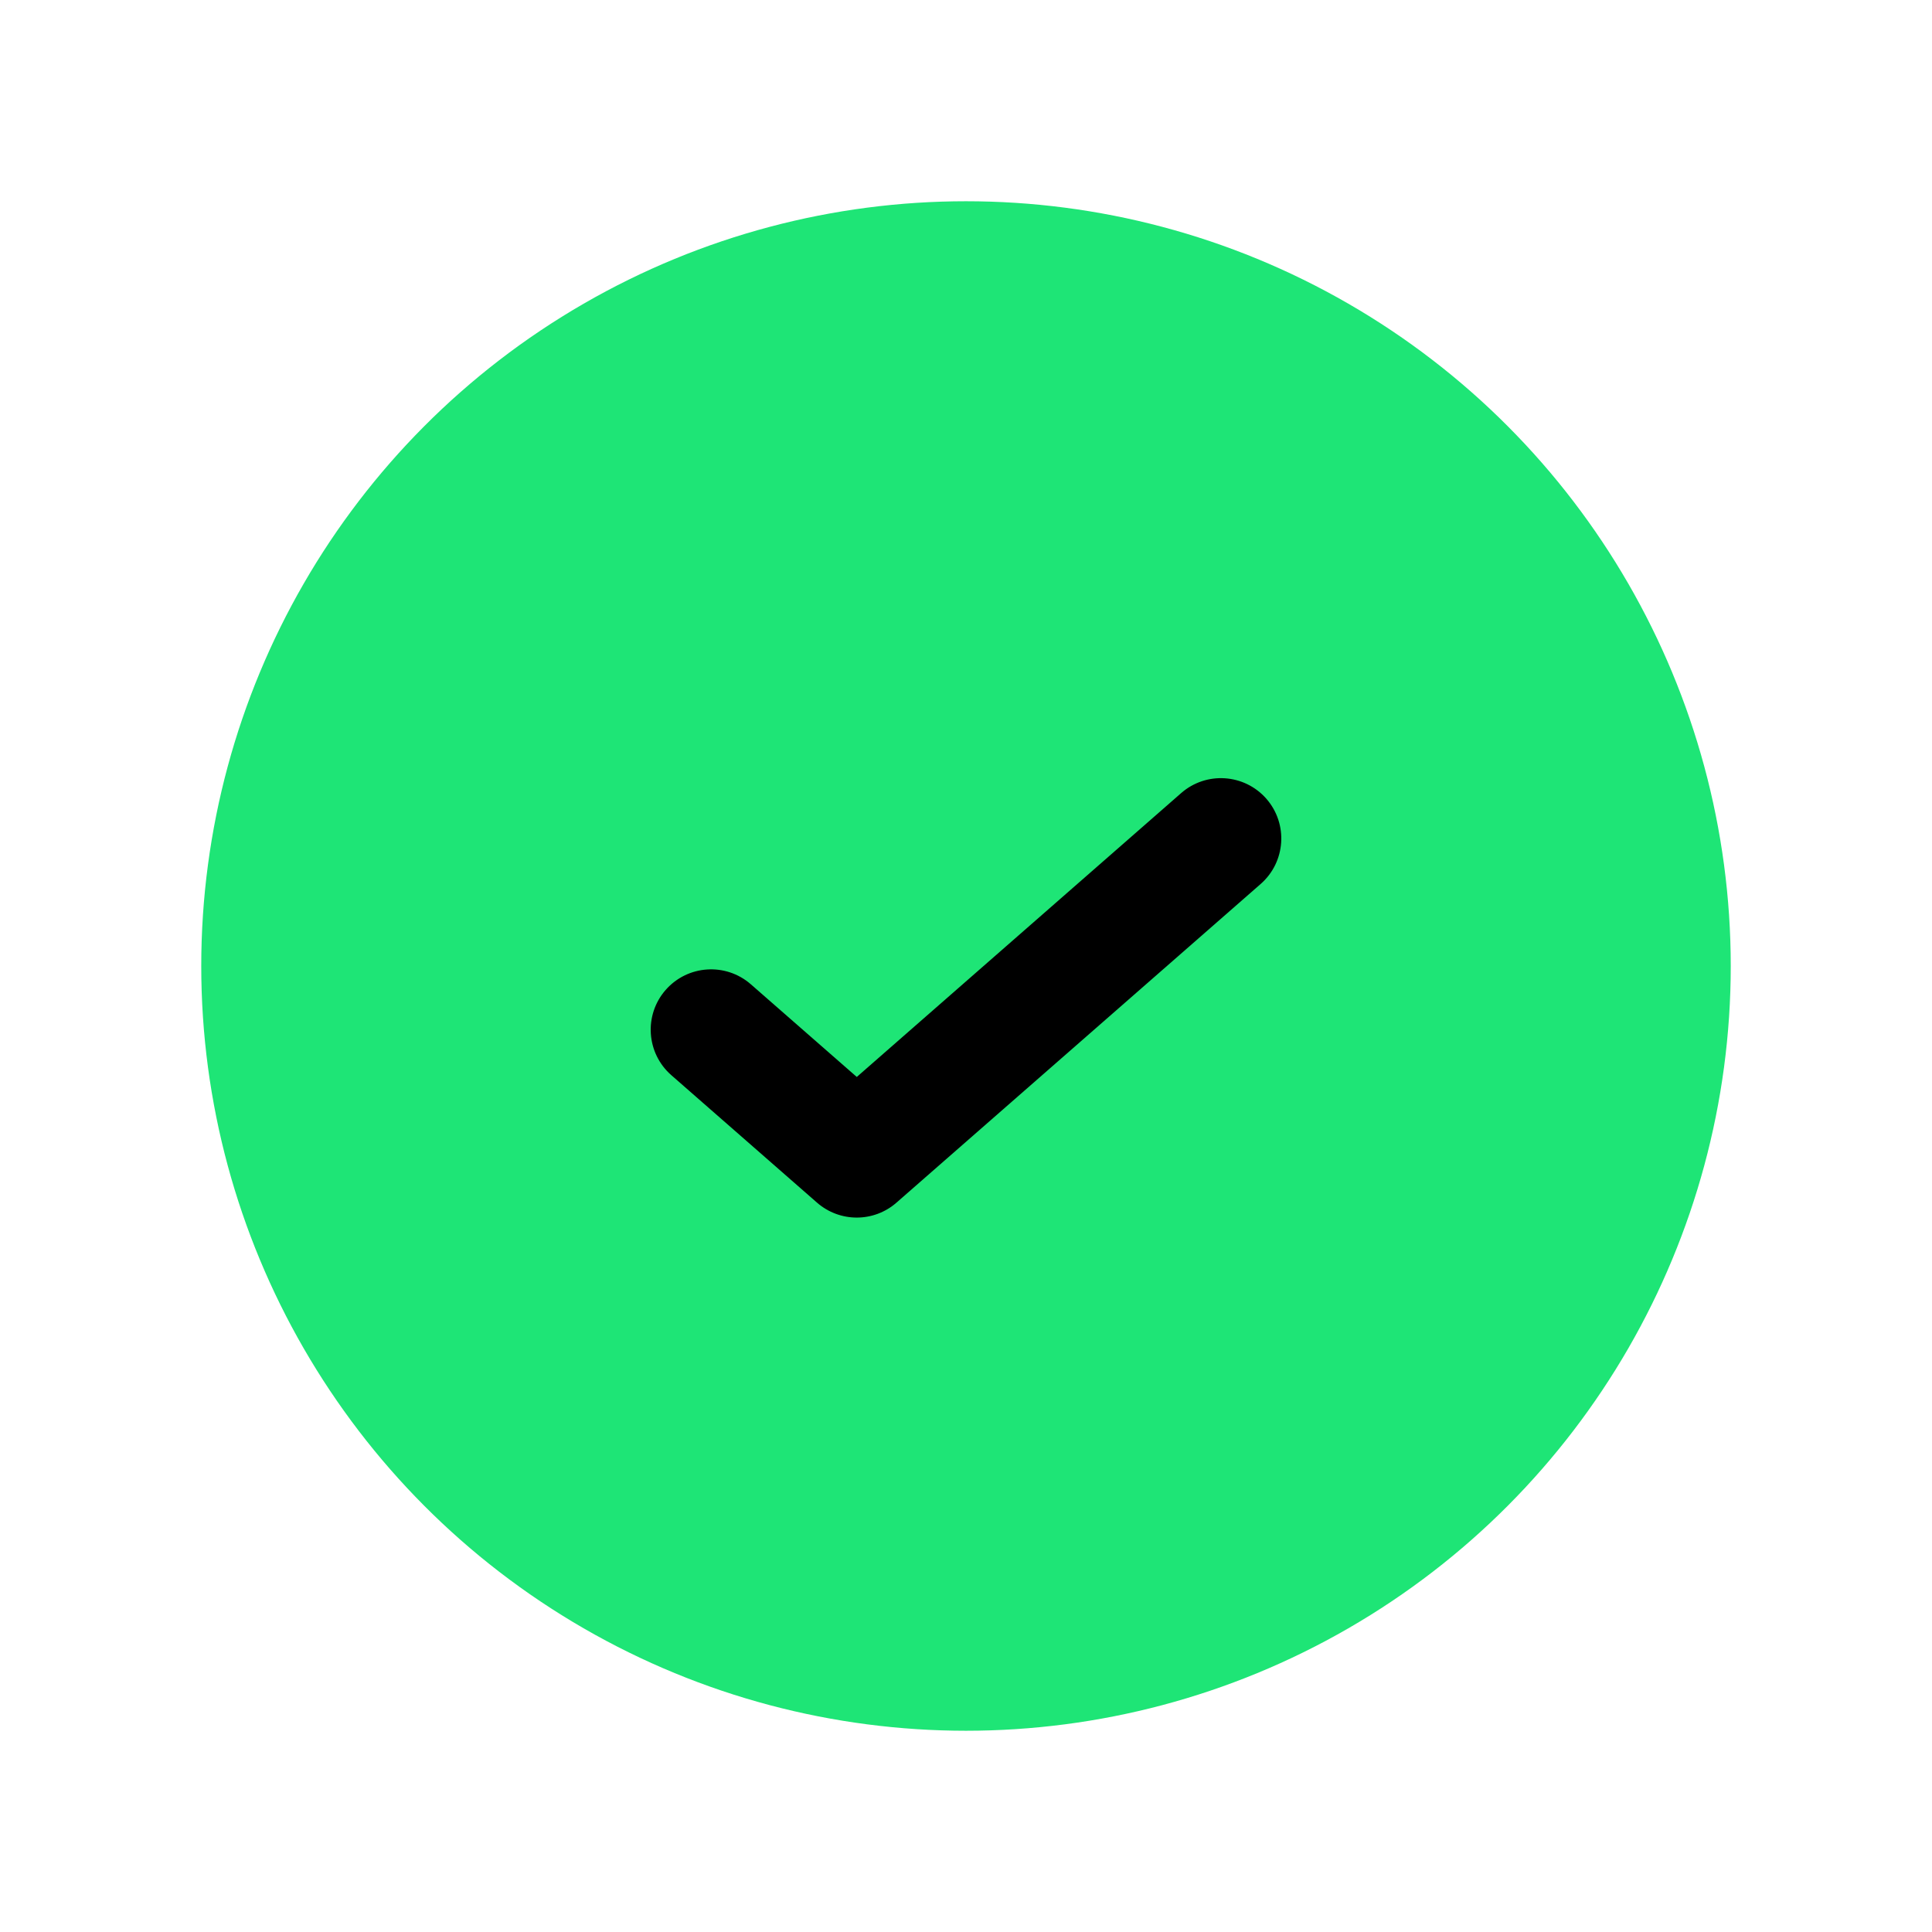
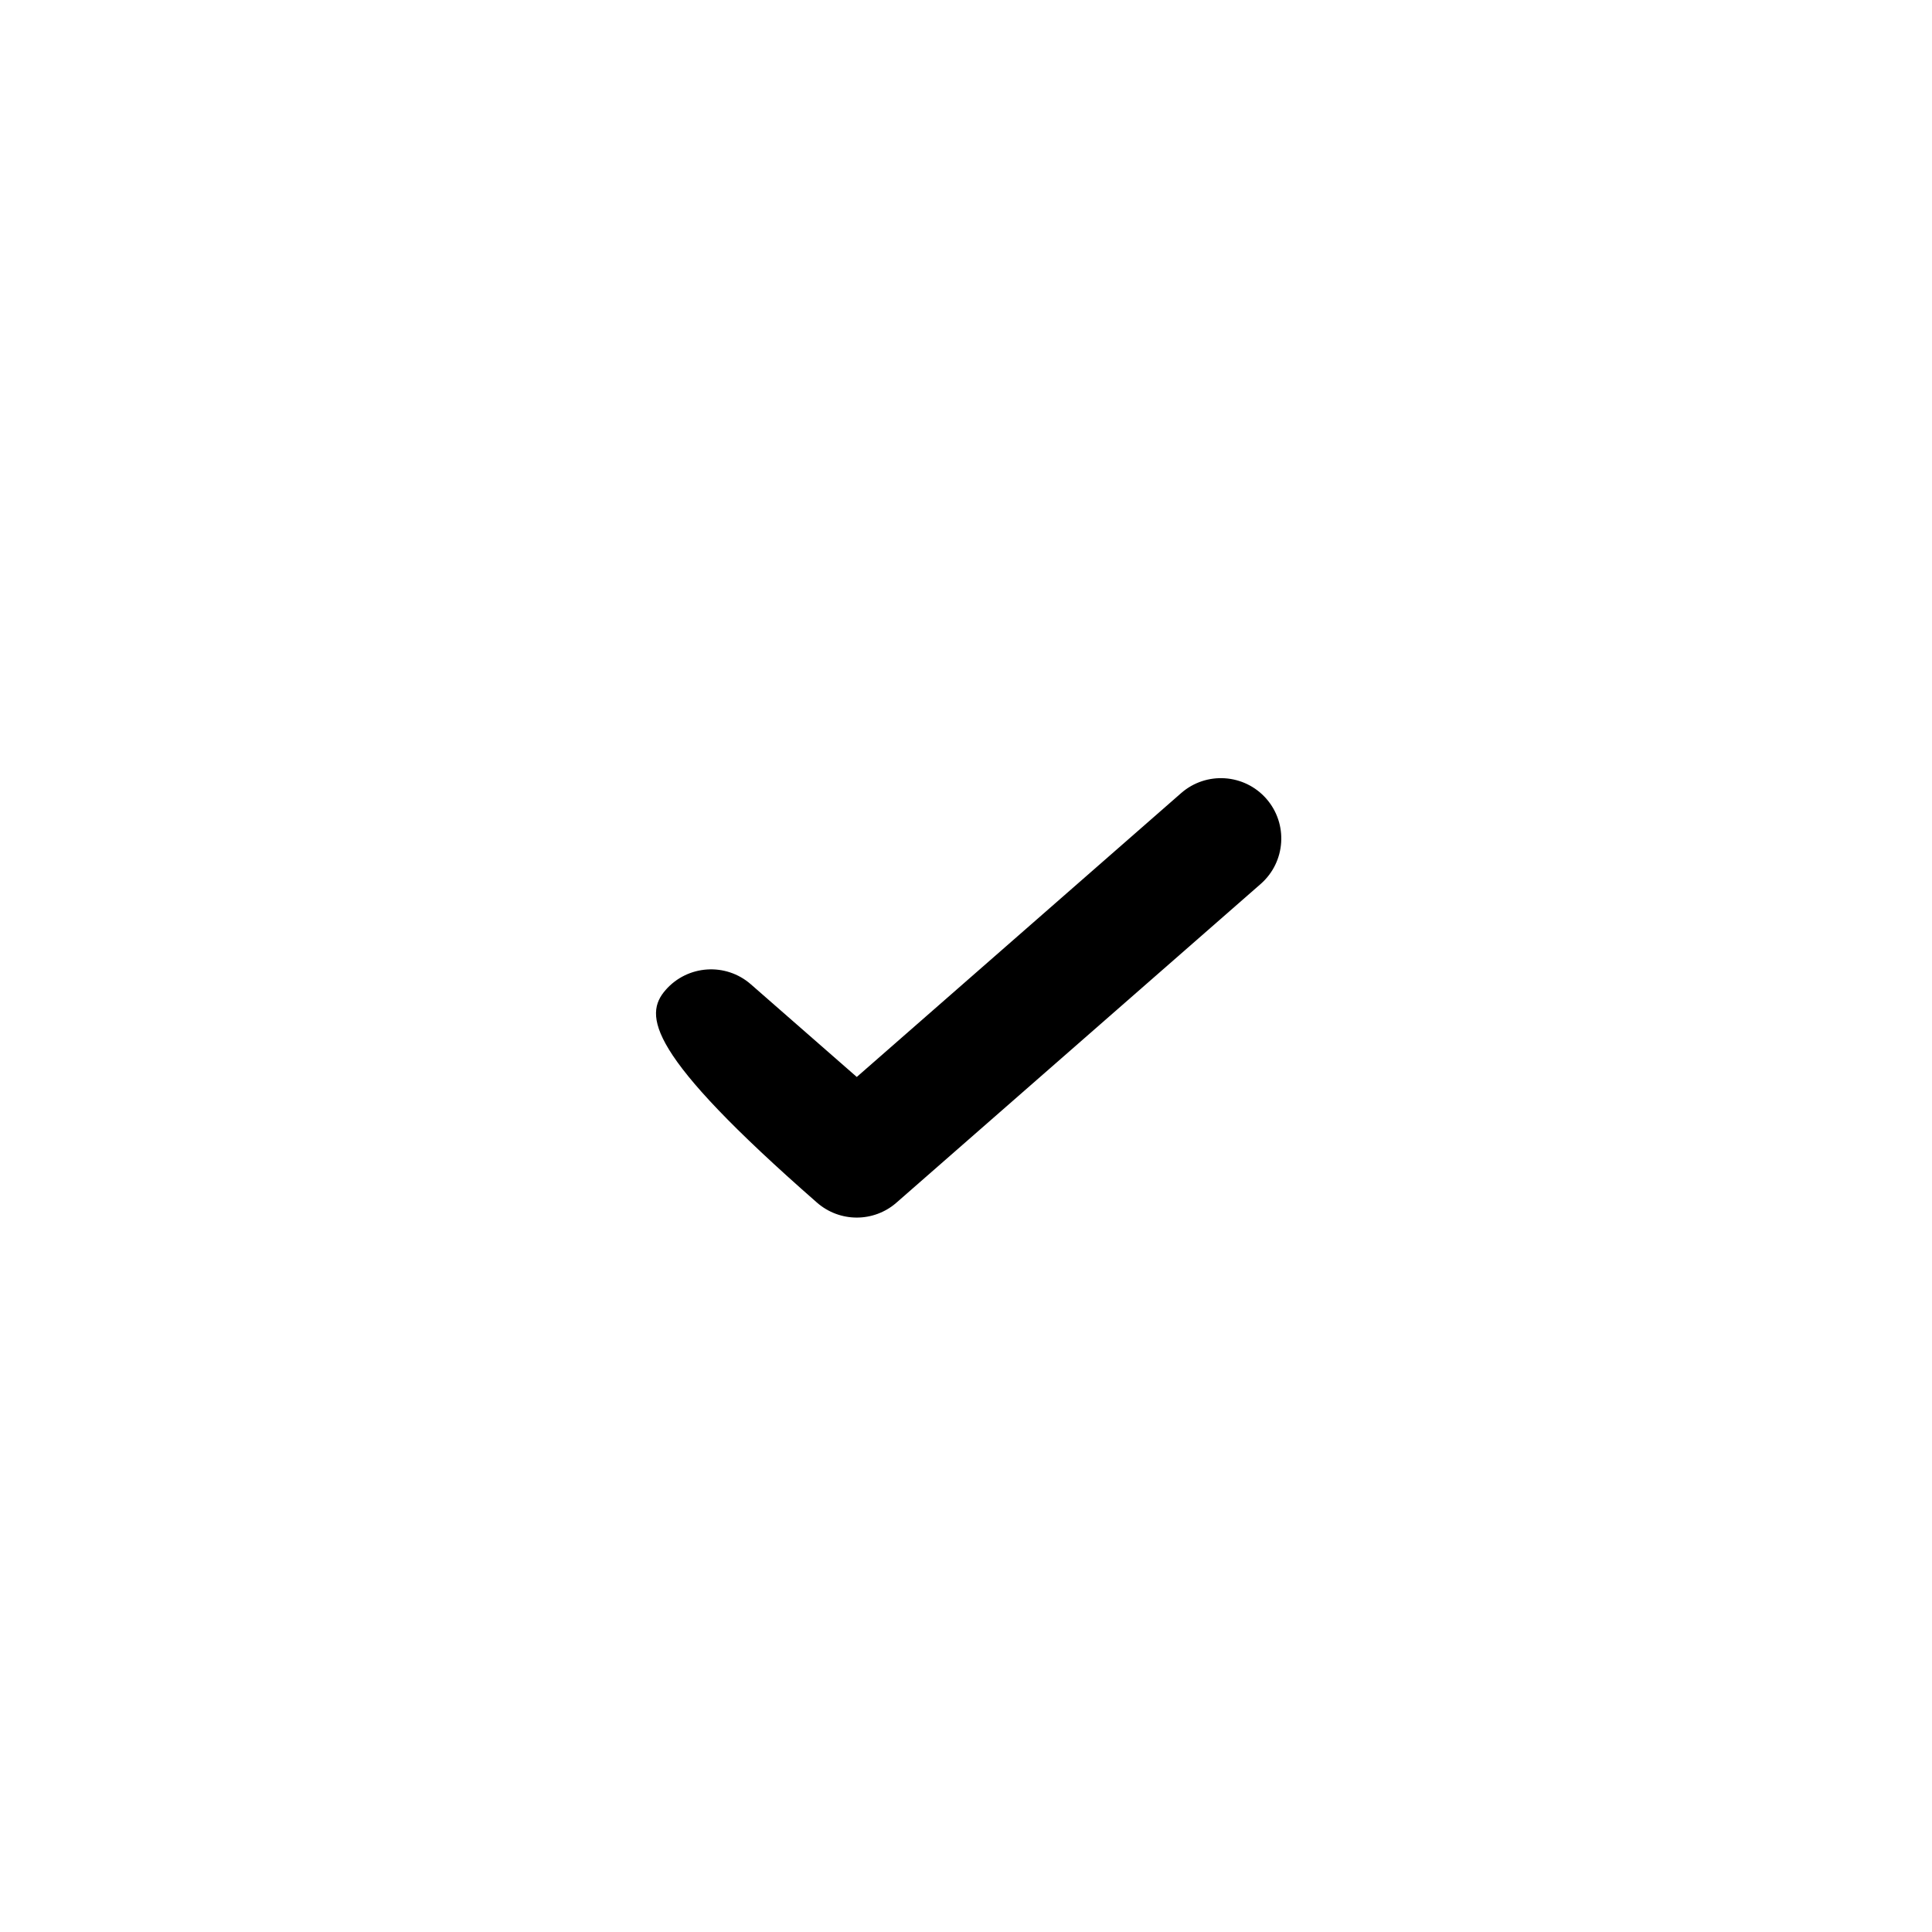
<svg xmlns="http://www.w3.org/2000/svg" width="30" height="30" viewBox="0 0 30 30" fill="none">
  <g id="Checkmark-circle">
-     <circle id="Ellipse 28" cx="15" cy="15" r="11.875" fill="#1EE576" />
-     <path id="Vector (Stroke)" fill-rule="evenodd" clip-rule="evenodd" d="M19.664 12.403C20.005 12.793 19.965 13.385 19.576 13.726L13.921 18.674C13.568 18.984 13.04 18.984 12.686 18.674L10.424 16.695C10.035 16.354 9.995 15.762 10.336 15.372C10.677 14.983 11.269 14.943 11.659 15.284L13.304 16.723L18.341 12.315C18.731 11.974 19.323 12.014 19.664 12.403Z" fill="black" />
+     <path id="Vector (Stroke)" fill-rule="evenodd" clip-rule="evenodd" d="M19.664 12.403C20.005 12.793 19.965 13.385 19.576 13.726L13.921 18.674C13.568 18.984 13.04 18.984 12.686 18.674C10.035 16.354 9.995 15.762 10.336 15.372C10.677 14.983 11.269 14.943 11.659 15.284L13.304 16.723L18.341 12.315C18.731 11.974 19.323 12.014 19.664 12.403Z" fill="black" />
  </g>
</svg>